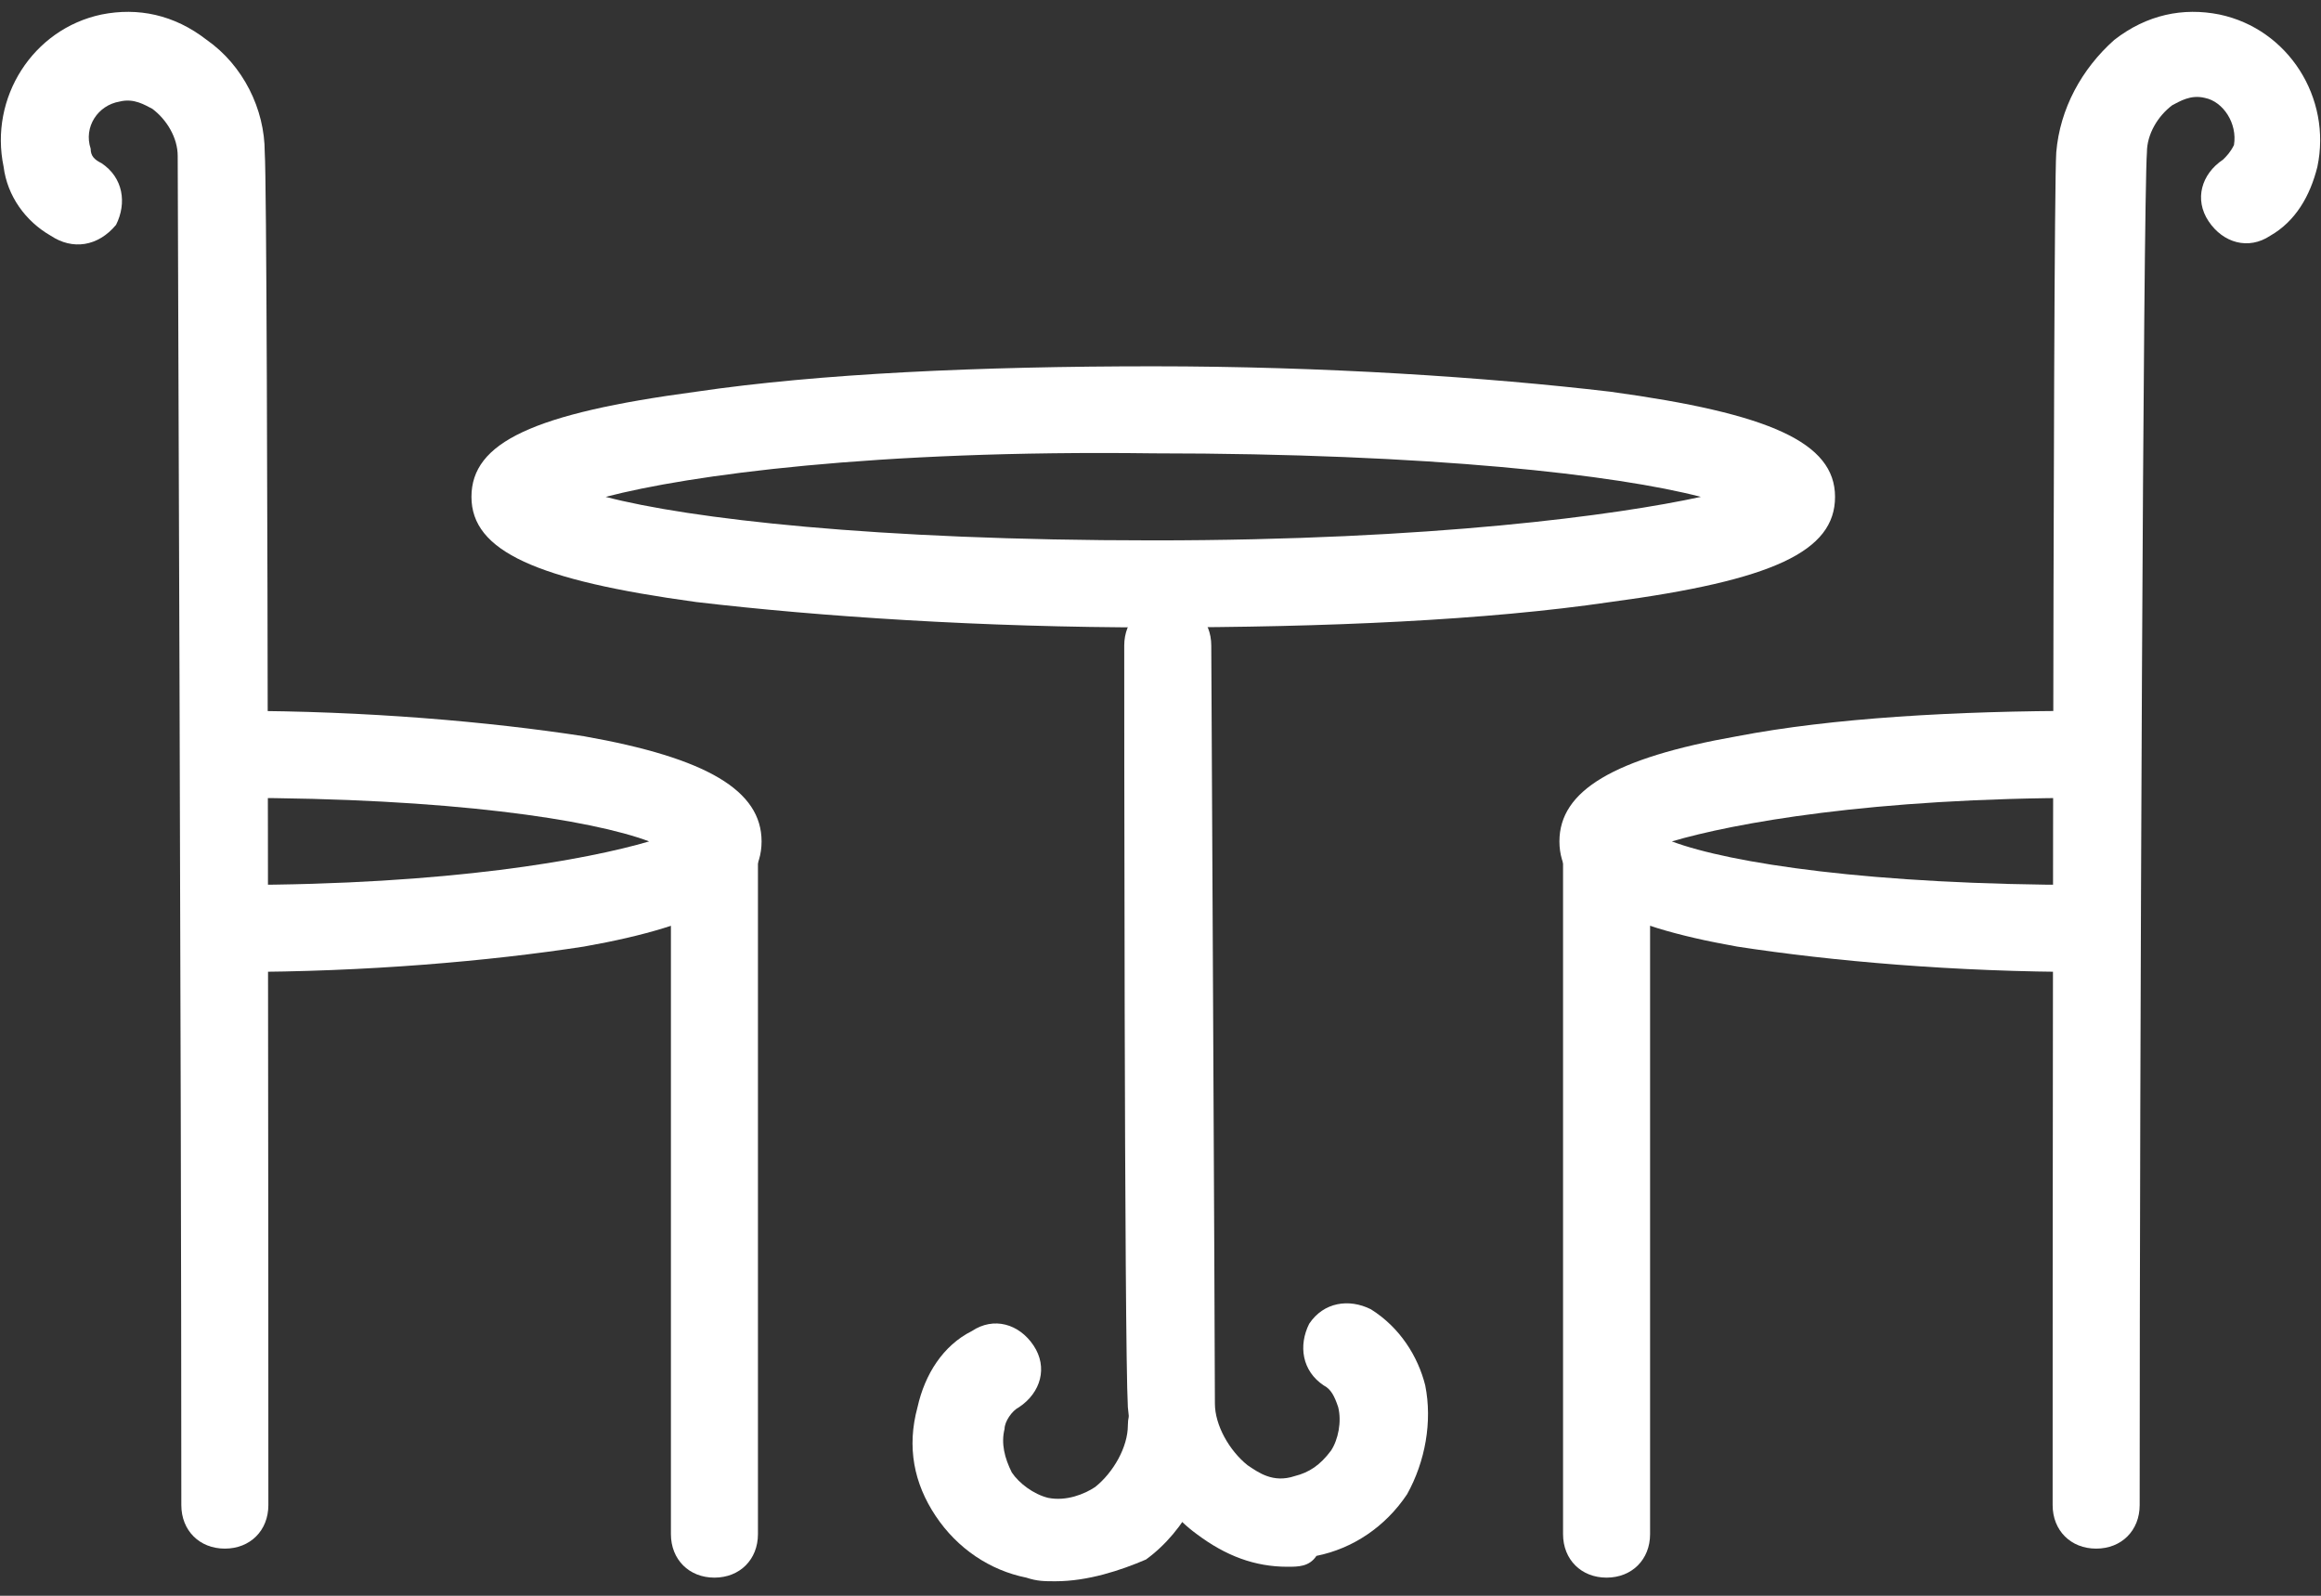
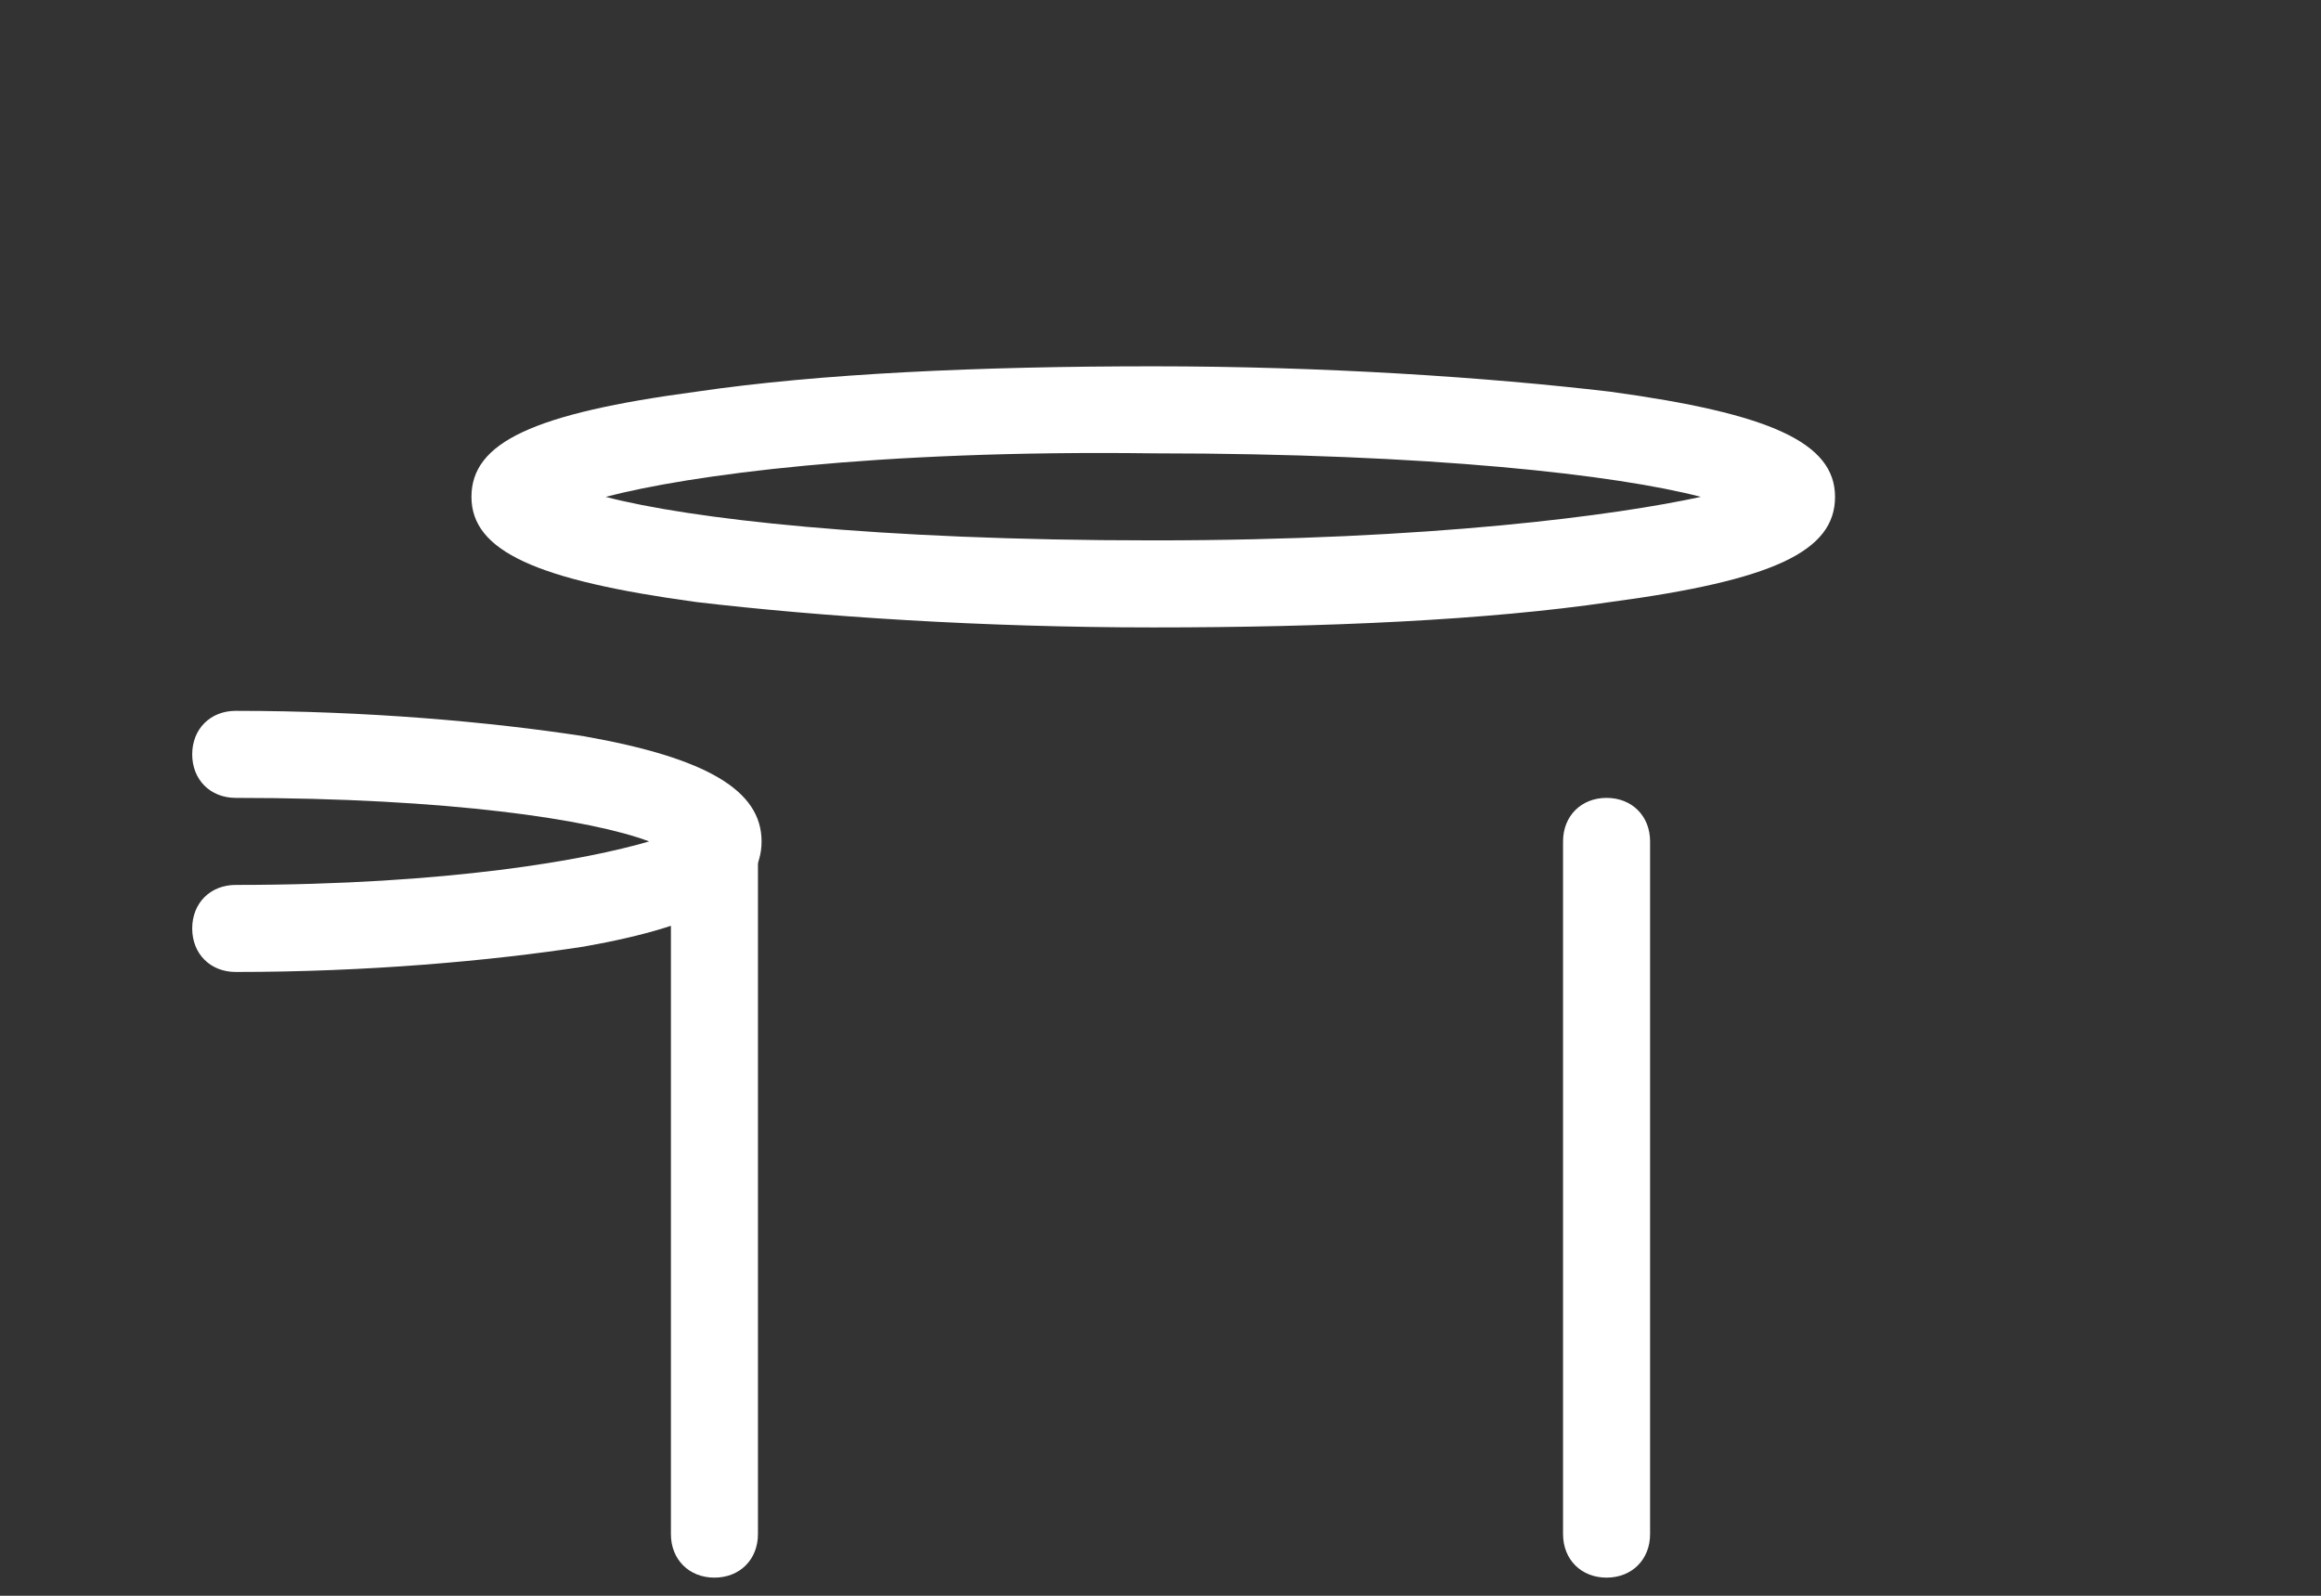
<svg xmlns="http://www.w3.org/2000/svg" version="1.1" id="Layer_1" x="0px" y="0px" width="64px" height="44px" viewBox="0 0 64 44" style="enable-background:new 0 0 64 44;" xml:space="preserve">
  <rect x="0" y="0" width="64" height="44" fill="#333333" stroke="none" />
  <style type="text/css">
	.st0{fill:#FFFFFF;}
</style>
  <g>
    <g>
-       <path class="st0" d="M35.5,43.2c-0.9,0-1.7-0.3-2.5-0.9c-1.1-0.8-1.8-2.2-1.9-3.5c-0.1-1.8-0.1-20.3-0.1-21c0-0.7,0.5-1.2,1.2-1.2    h0c0.7,0,1.2,0.5,1.2,1.2c0,0.2,0.1,19.2,0.1,20.9c0,0.6,0.4,1.3,0.9,1.7c0.3,0.2,0.7,0.5,1.3,0.3c0.4-0.1,0.7-0.3,1-0.7    c0.2-0.3,0.3-0.8,0.2-1.2c-0.1-0.3-0.2-0.5-0.4-0.6c-0.6-0.4-0.7-1.1-0.4-1.7c0.4-0.6,1.1-0.7,1.7-0.4c0.8,0.5,1.3,1.3,1.5,2.1    c0.2,1,0,2.1-0.5,3c-0.6,0.9-1.5,1.5-2.5,1.7C36.1,43.2,35.8,43.2,35.5,43.2z" />
-     </g>
+       </g>
    <g>
-       <path class="st0" d="M6.2,42.7c-0.7,0-1.2-0.5-1.2-1.2c0-12.3-0.1-36-0.1-37.2c0-0.5-0.3-1-0.7-1.3C4,2.9,3.7,2.7,3.3,2.8    c-0.6,0.1-1,0.7-0.8,1.3c0,0.2,0.1,0.3,0.3,0.4c0.6,0.4,0.7,1.1,0.4,1.7C2.7,6.8,2,6.9,1.4,6.5C0.7,6.1,0.2,5.4,0.1,4.6    c-0.4-1.9,0.8-3.8,2.7-4.2c1-0.2,2,0,2.9,0.7c1,0.7,1.6,1.9,1.6,3.1c0.1,1.5,0.1,35.8,0.1,37.3C7.4,42.2,6.9,42.7,6.2,42.7    L6.2,42.7z" />
-     </g>
+       </g>
    <g>
-       <path class="st0" d="M29.1,43.6c-0.3,0-0.5,0-0.8-0.1c-1-0.2-1.9-0.8-2.5-1.7c-0.6-0.9-0.8-1.9-0.5-3c0.2-0.9,0.7-1.7,1.5-2.1    c0.6-0.4,1.3-0.2,1.7,0.4c0.4,0.6,0.2,1.3-0.4,1.7c-0.2,0.1-0.4,0.4-0.4,0.6c-0.1,0.4,0,0.8,0.2,1.2c0.2,0.3,0.6,0.6,1,0.7    c0.5,0.1,1-0.1,1.3-0.3c0.5-0.4,0.9-1.1,0.9-1.7c0-0.7,0.6-1.2,1.3-1.1c0.7,0,1.2,0.6,1.1,1.3c-0.1,1.3-0.8,2.7-1.9,3.5    C30.9,43.3,30,43.6,29.1,43.6z" />
-     </g>
+       </g>
    <g>
      <path class="st0" d="M31.8,17.3c-4.7,0-9.2-0.3-12.6-0.7c-4.4-0.6-6.2-1.4-6.2-2.9s1.7-2.3,6.2-2.9c3.4-0.5,7.8-0.7,12.6-0.7    c4.7,0,9.2,0.3,12.6,0.7c4.4,0.6,6.2,1.4,6.2,2.9s-1.7,2.3-6.2,2.9C41,17.1,36.6,17.3,31.8,17.3z M16.7,13.7    c2.3,0.6,7.4,1.2,15.1,1.2c7.7,0,12.8-0.7,15.1-1.2c-2.3-0.6-7.4-1.2-15.1-1.2C24.1,12.4,19,13.1,16.7,13.7z" />
    </g>
    <g>
-       <path class="st0" d="M57.5,26.8c-3.6,0-7-0.3-9.6-0.7c-3.4-0.6-4.9-1.5-4.9-2.9c0-1.4,1.5-2.3,4.9-2.9c2.6-0.5,6-0.7,9.6-0.7    c0.7,0,1.2,0.5,1.2,1.2c0,0.7-0.5,1.2-1.2,1.2c-5.9,0-9.7,0.7-11.4,1.2c1.6,0.6,5.5,1.2,11.4,1.2c0.7,0,1.2,0.5,1.2,1.2    C58.7,26.2,58.2,26.8,57.5,26.8z" />
-     </g>
+       </g>
    <g>
      <path class="st0" d="M6.5,26.8c-0.7,0-1.2-0.5-1.2-1.2c0-0.7,0.5-1.2,1.2-1.2c5.9,0,9.7-0.7,11.4-1.2c-1.6-0.6-5.5-1.2-11.4-1.2    c-0.7,0-1.2-0.5-1.2-1.2c0-0.7,0.5-1.2,1.2-1.2c3.6,0,7,0.3,9.6,0.7c3.4,0.6,4.9,1.5,4.9,2.9c0,1.4-1.5,2.3-4.9,2.9    C13.5,26.5,10.1,26.8,6.5,26.8z" />
    </g>
    <g>
      <path class="st0" d="M19.7,43.5c-0.7,0-1.2-0.5-1.2-1.2V23.2c0-0.7,0.5-1.2,1.2-1.2c0.7,0,1.2,0.5,1.2,1.2v19.1    C20.9,43,20.4,43.5,19.7,43.5z" />
    </g>
    <g>
-       <path class="st0" d="M57.8,42.7L57.8,42.7c-0.7,0-1.2-0.5-1.2-1.2c0-1.5,0-35.8,0.1-37.3c0.1-1.2,0.7-2.3,1.6-3.1    c0.9-0.7,1.9-0.9,2.9-0.7c1.9,0.4,3.1,2.3,2.7,4.2c-0.2,0.8-0.6,1.5-1.3,1.9c-0.6,0.4-1.3,0.2-1.7-0.4c-0.4-0.6-0.2-1.3,0.4-1.7    c0.1-0.1,0.2-0.2,0.3-0.4c0.1-0.6-0.3-1.2-0.8-1.3c-0.4-0.1-0.7,0.1-0.9,0.2c-0.4,0.3-0.7,0.8-0.7,1.3C59.1,5.5,59,29.2,59,41.5    C59,42.2,58.5,42.7,57.8,42.7z" />
-     </g>
+       </g>
    <g>
      <path class="st0" d="M44.3,43.5c-0.7,0-1.2-0.5-1.2-1.2V23.2c0-0.7,0.5-1.2,1.2-1.2c0.7,0,1.2,0.5,1.2,1.2v19.1    C45.5,43,45,43.5,44.3,43.5z" />
    </g>
  </g>
</svg>